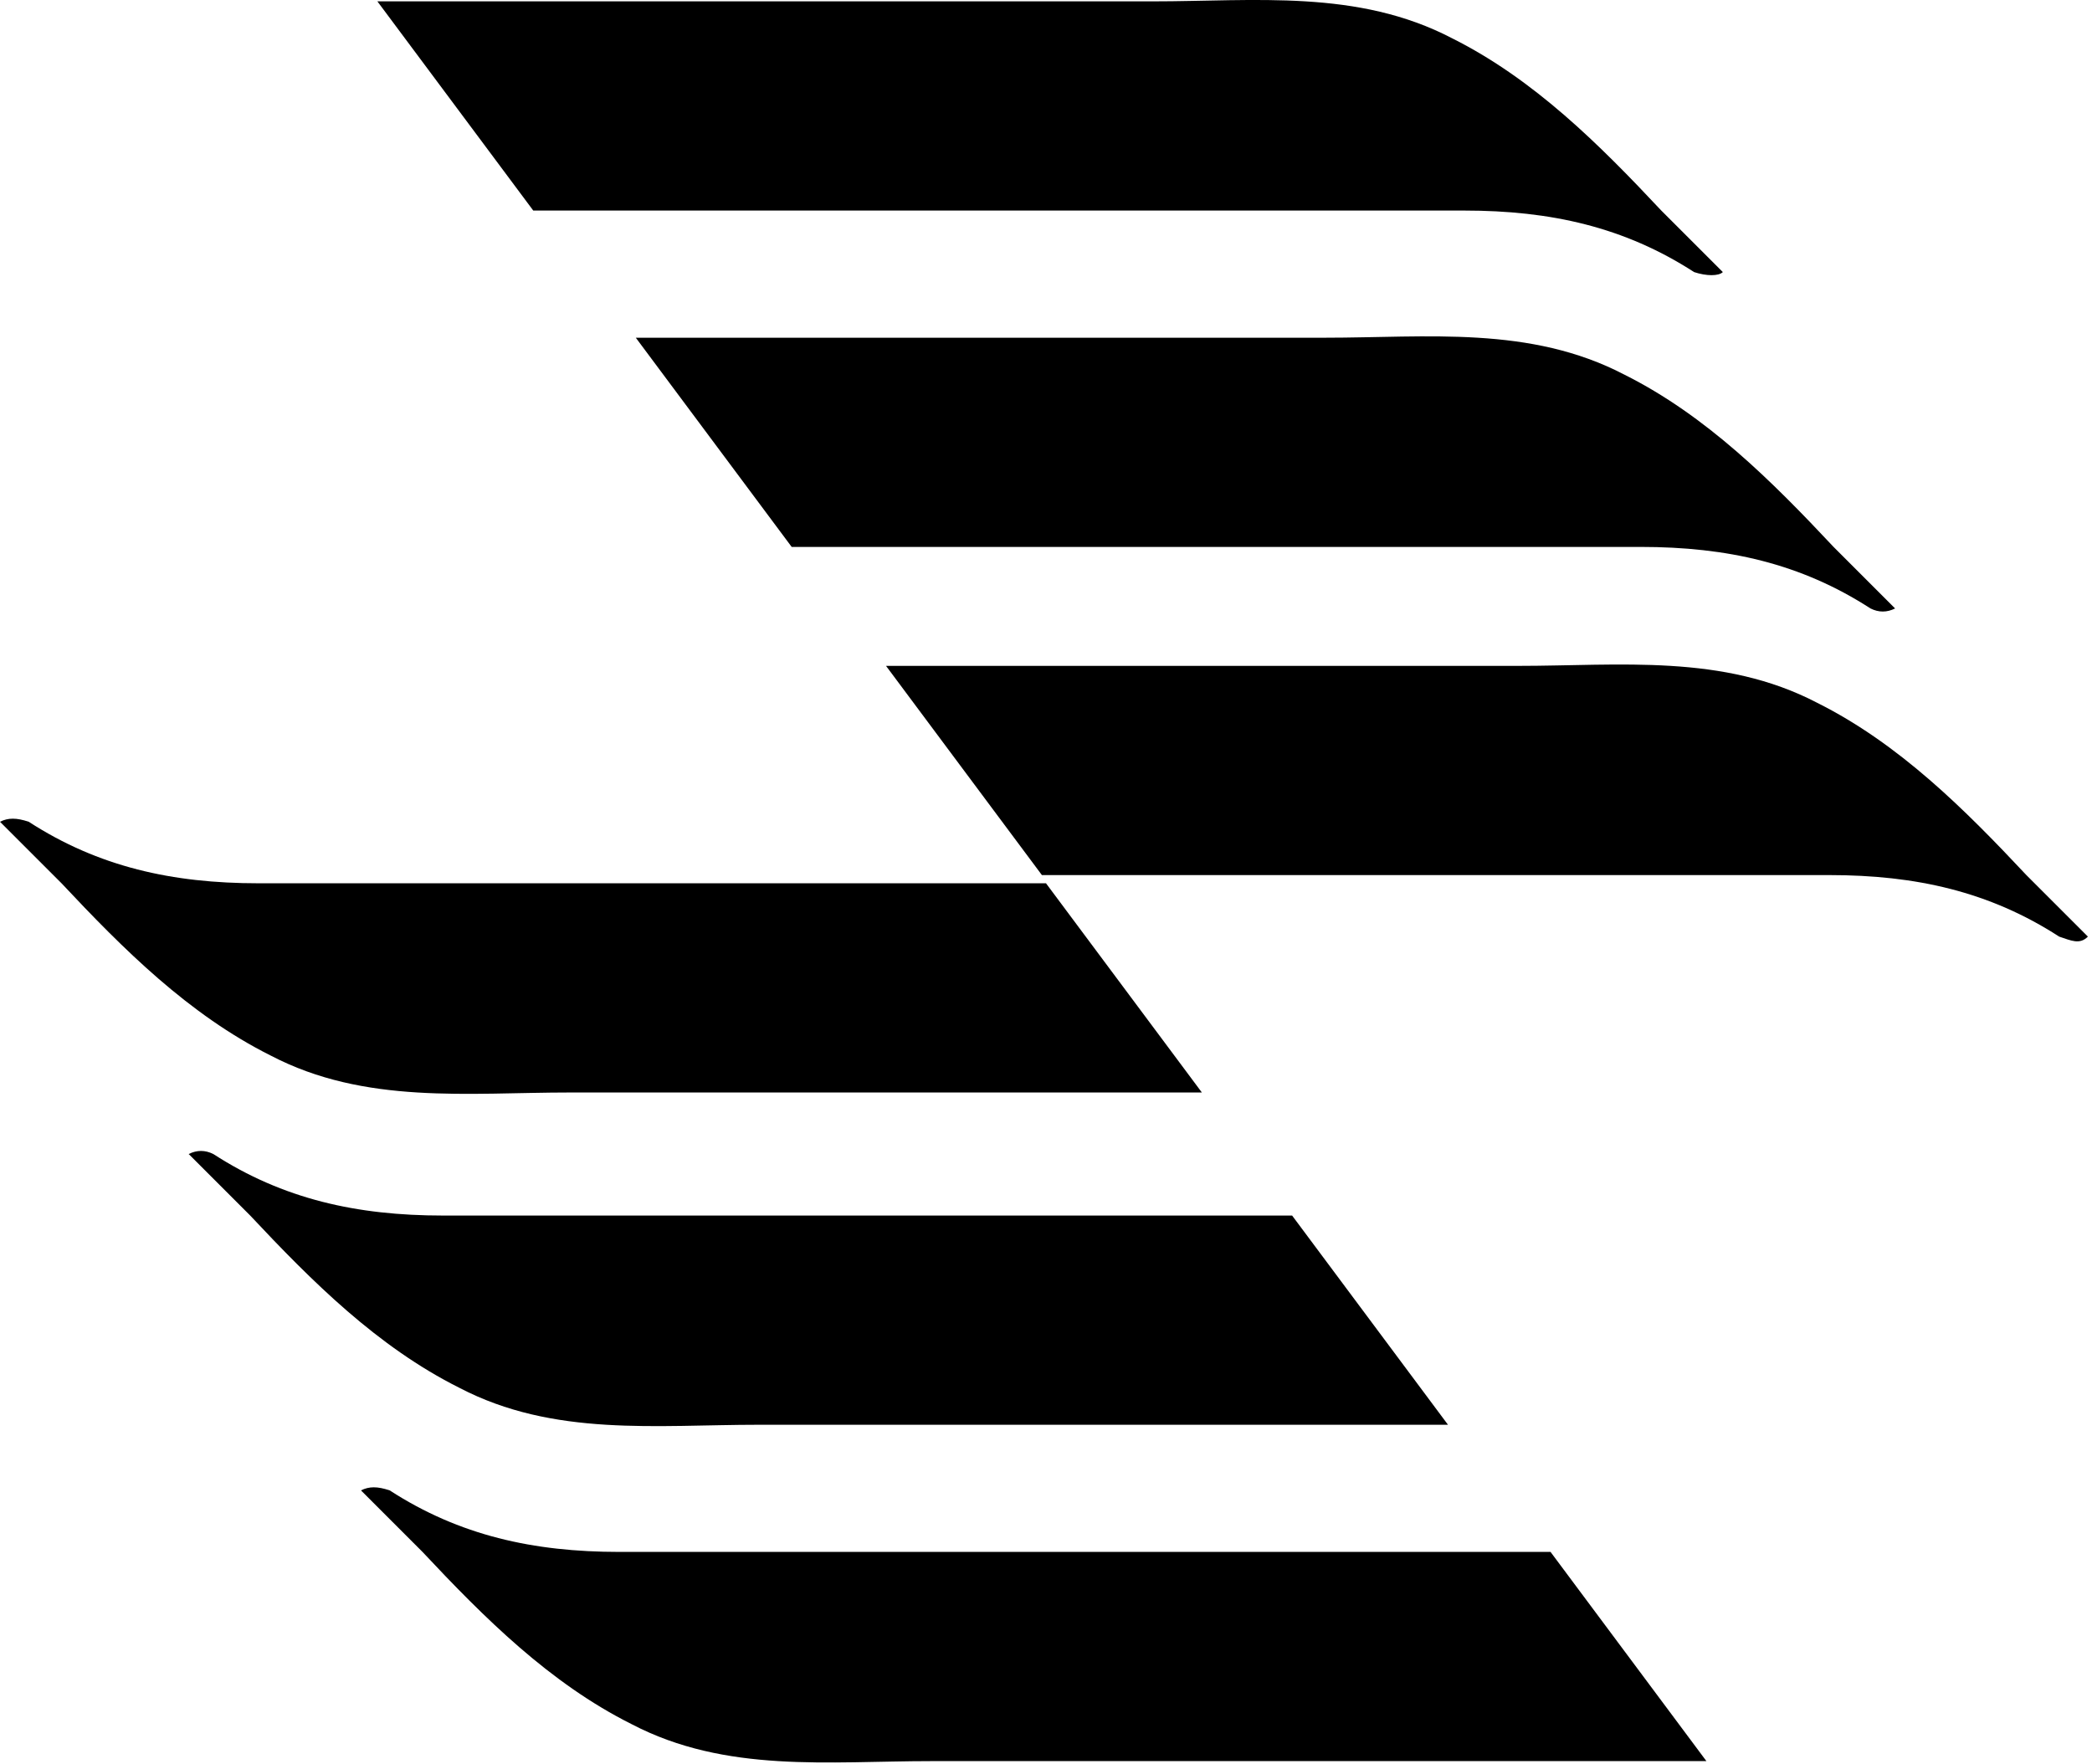
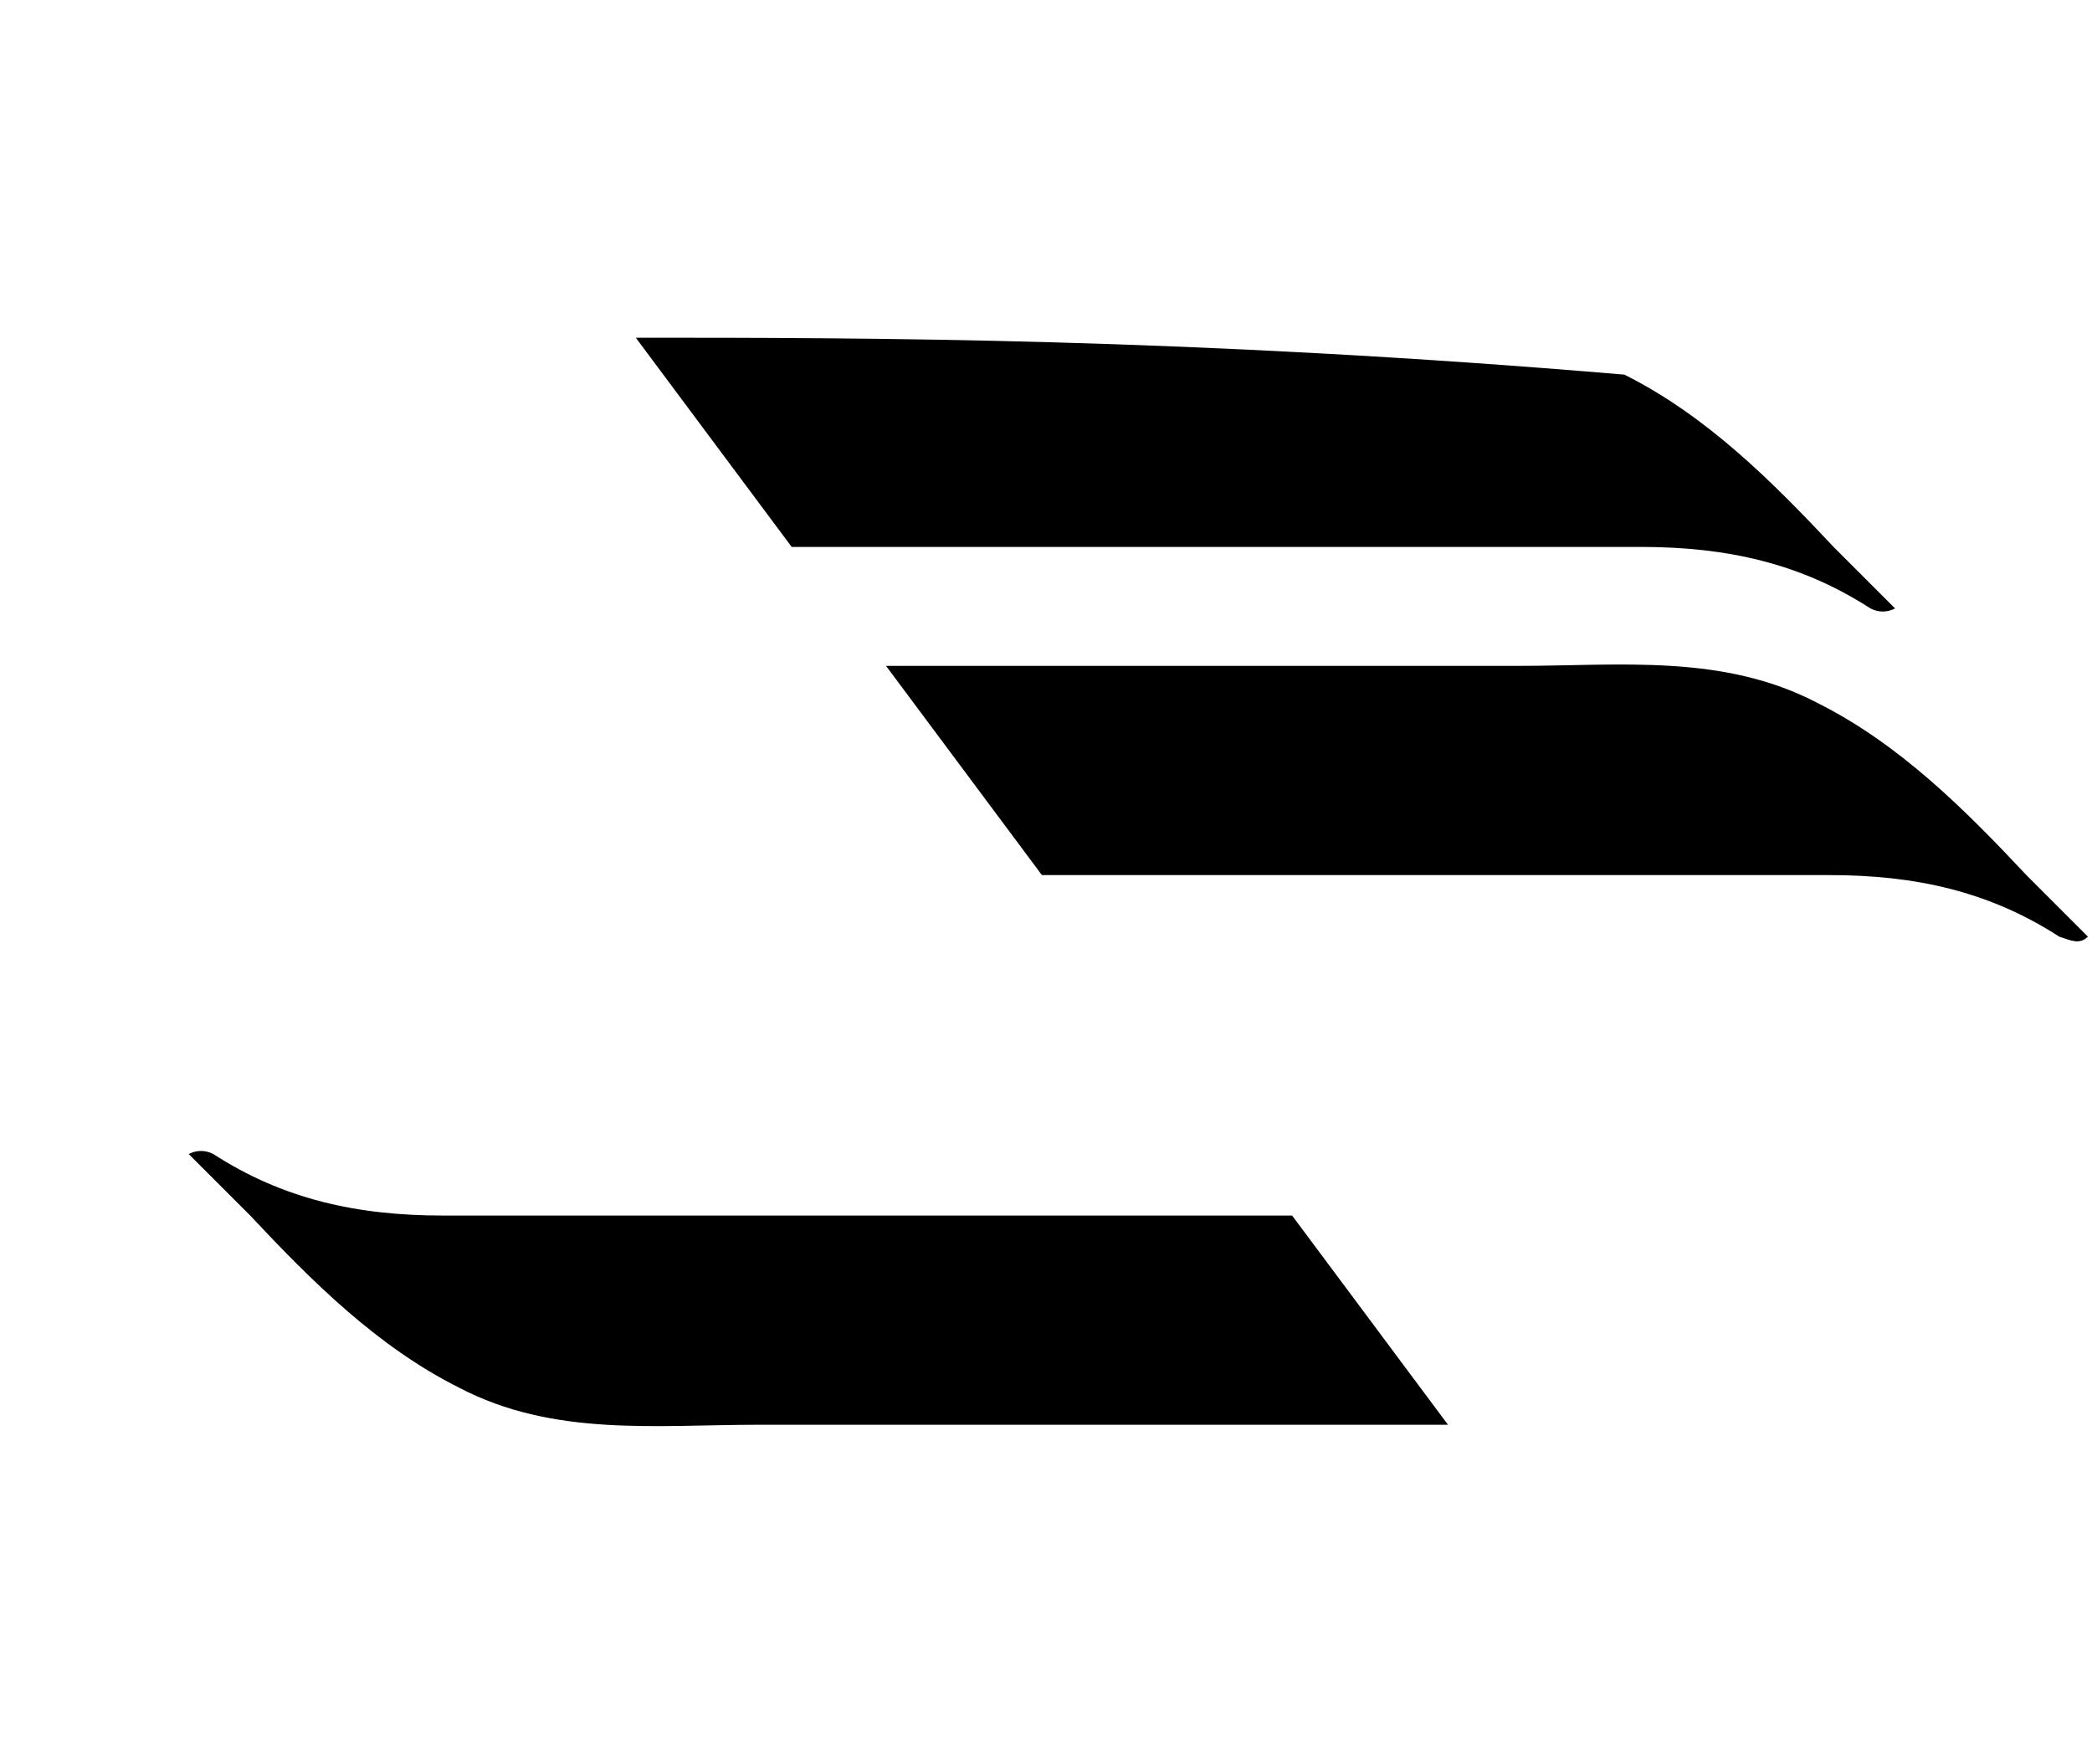
<svg xmlns="http://www.w3.org/2000/svg" width="51" height="43" viewBox="0 0 51 43" fill="none">
-   <path d="M42 6.633C41.5 6.133 41 5.633 40.5 5.133C39 3.533 37.4 1.933 35.4 0.933C33.1 -0.267 30.6 0.033 28.1 0.033C24.3 0.033 14.8 0.033 9.2 0.033L13 5.133C19.9 5.133 30.7 5.133 35.7 5.133C37.8 5.133 39.6 5.533 41.3 6.633C41.6 6.733 41.9 6.733 42 6.633Z" fill="#000000" />
-   <path d="M46.2 14.833C45.7 14.333 45.2 13.833 44.7 13.333C43.2 11.733 41.6 10.133 39.6 9.133C37.3 7.933 34.8 8.233 32.3 8.233C29 8.233 21.1 8.233 15.5 8.233L19.3 13.333C26.1 13.333 35.4 13.333 40 13.333C42.1 13.333 43.9 13.733 45.6 14.833C45.8 14.933 46 14.933 46.2 14.833Z" fill="#000000" />
+   <path d="M46.2 14.833C45.7 14.333 45.2 13.833 44.7 13.333C43.2 11.733 41.6 10.133 39.6 9.133C29 8.233 21.1 8.233 15.5 8.233L19.3 13.333C26.1 13.333 35.4 13.333 40 13.333C42.1 13.333 43.9 13.733 45.6 14.833C45.8 14.933 46 14.933 46.2 14.833Z" fill="#000000" />
  <path d="M50.9 22.833C50.4 22.333 49.9 21.833 49.4 21.333C47.9 19.733 46.3 18.133 44.3 17.133C42 15.933 39.5 16.233 37 16.233C33.9 16.233 27.1 16.233 21.6 16.233L25.4 21.333C32 21.333 40.4 21.333 44.6 21.333C46.7 21.333 48.5 21.733 50.2 22.833C50.5 22.933 50.7 23.033 50.9 22.833Z" fill="#000000" />
-   <path d="M8.8 36.333C9.3 36.833 9.8 37.333 10.3 37.833C11.8 39.433 13.4 41.033 15.4 42.033C17.7 43.233 20.2 42.933 22.7 42.933H41.6L37.8 37.833C30.9 37.833 20.1 37.833 15.1 37.833C13 37.833 11.2 37.433 9.5 36.333C9.2 36.233 9 36.233 8.8 36.333Z" fill="#000000" />
  <path d="M4.6 28.133C5.1 28.633 5.6 29.133 6.1 29.633C7.6 31.233 9.2 32.833 11.2 33.833C13.5 35.033 16 34.733 18.5 34.733H35.3L31.5 29.633C24.7 29.633 15.4 29.633 10.8 29.633C8.7 29.633 6.9 29.233 5.2 28.133C5 28.033 4.8 28.033 4.6 28.133Z" fill="#000000" />
-   <path d="M0 20.033C0.5 20.533 1 21.033 1.5 21.533C3 23.133 4.6 24.733 6.6 25.733C8.9 26.933 11.4 26.633 13.9 26.633H29.3L25.5 21.533C18.9 21.533 10.5 21.533 6.3 21.533C4.2 21.533 2.4 21.133 0.7 20.033C0.4 19.933 0.2 19.933 0 20.033Z" fill="#000000" />
</svg>